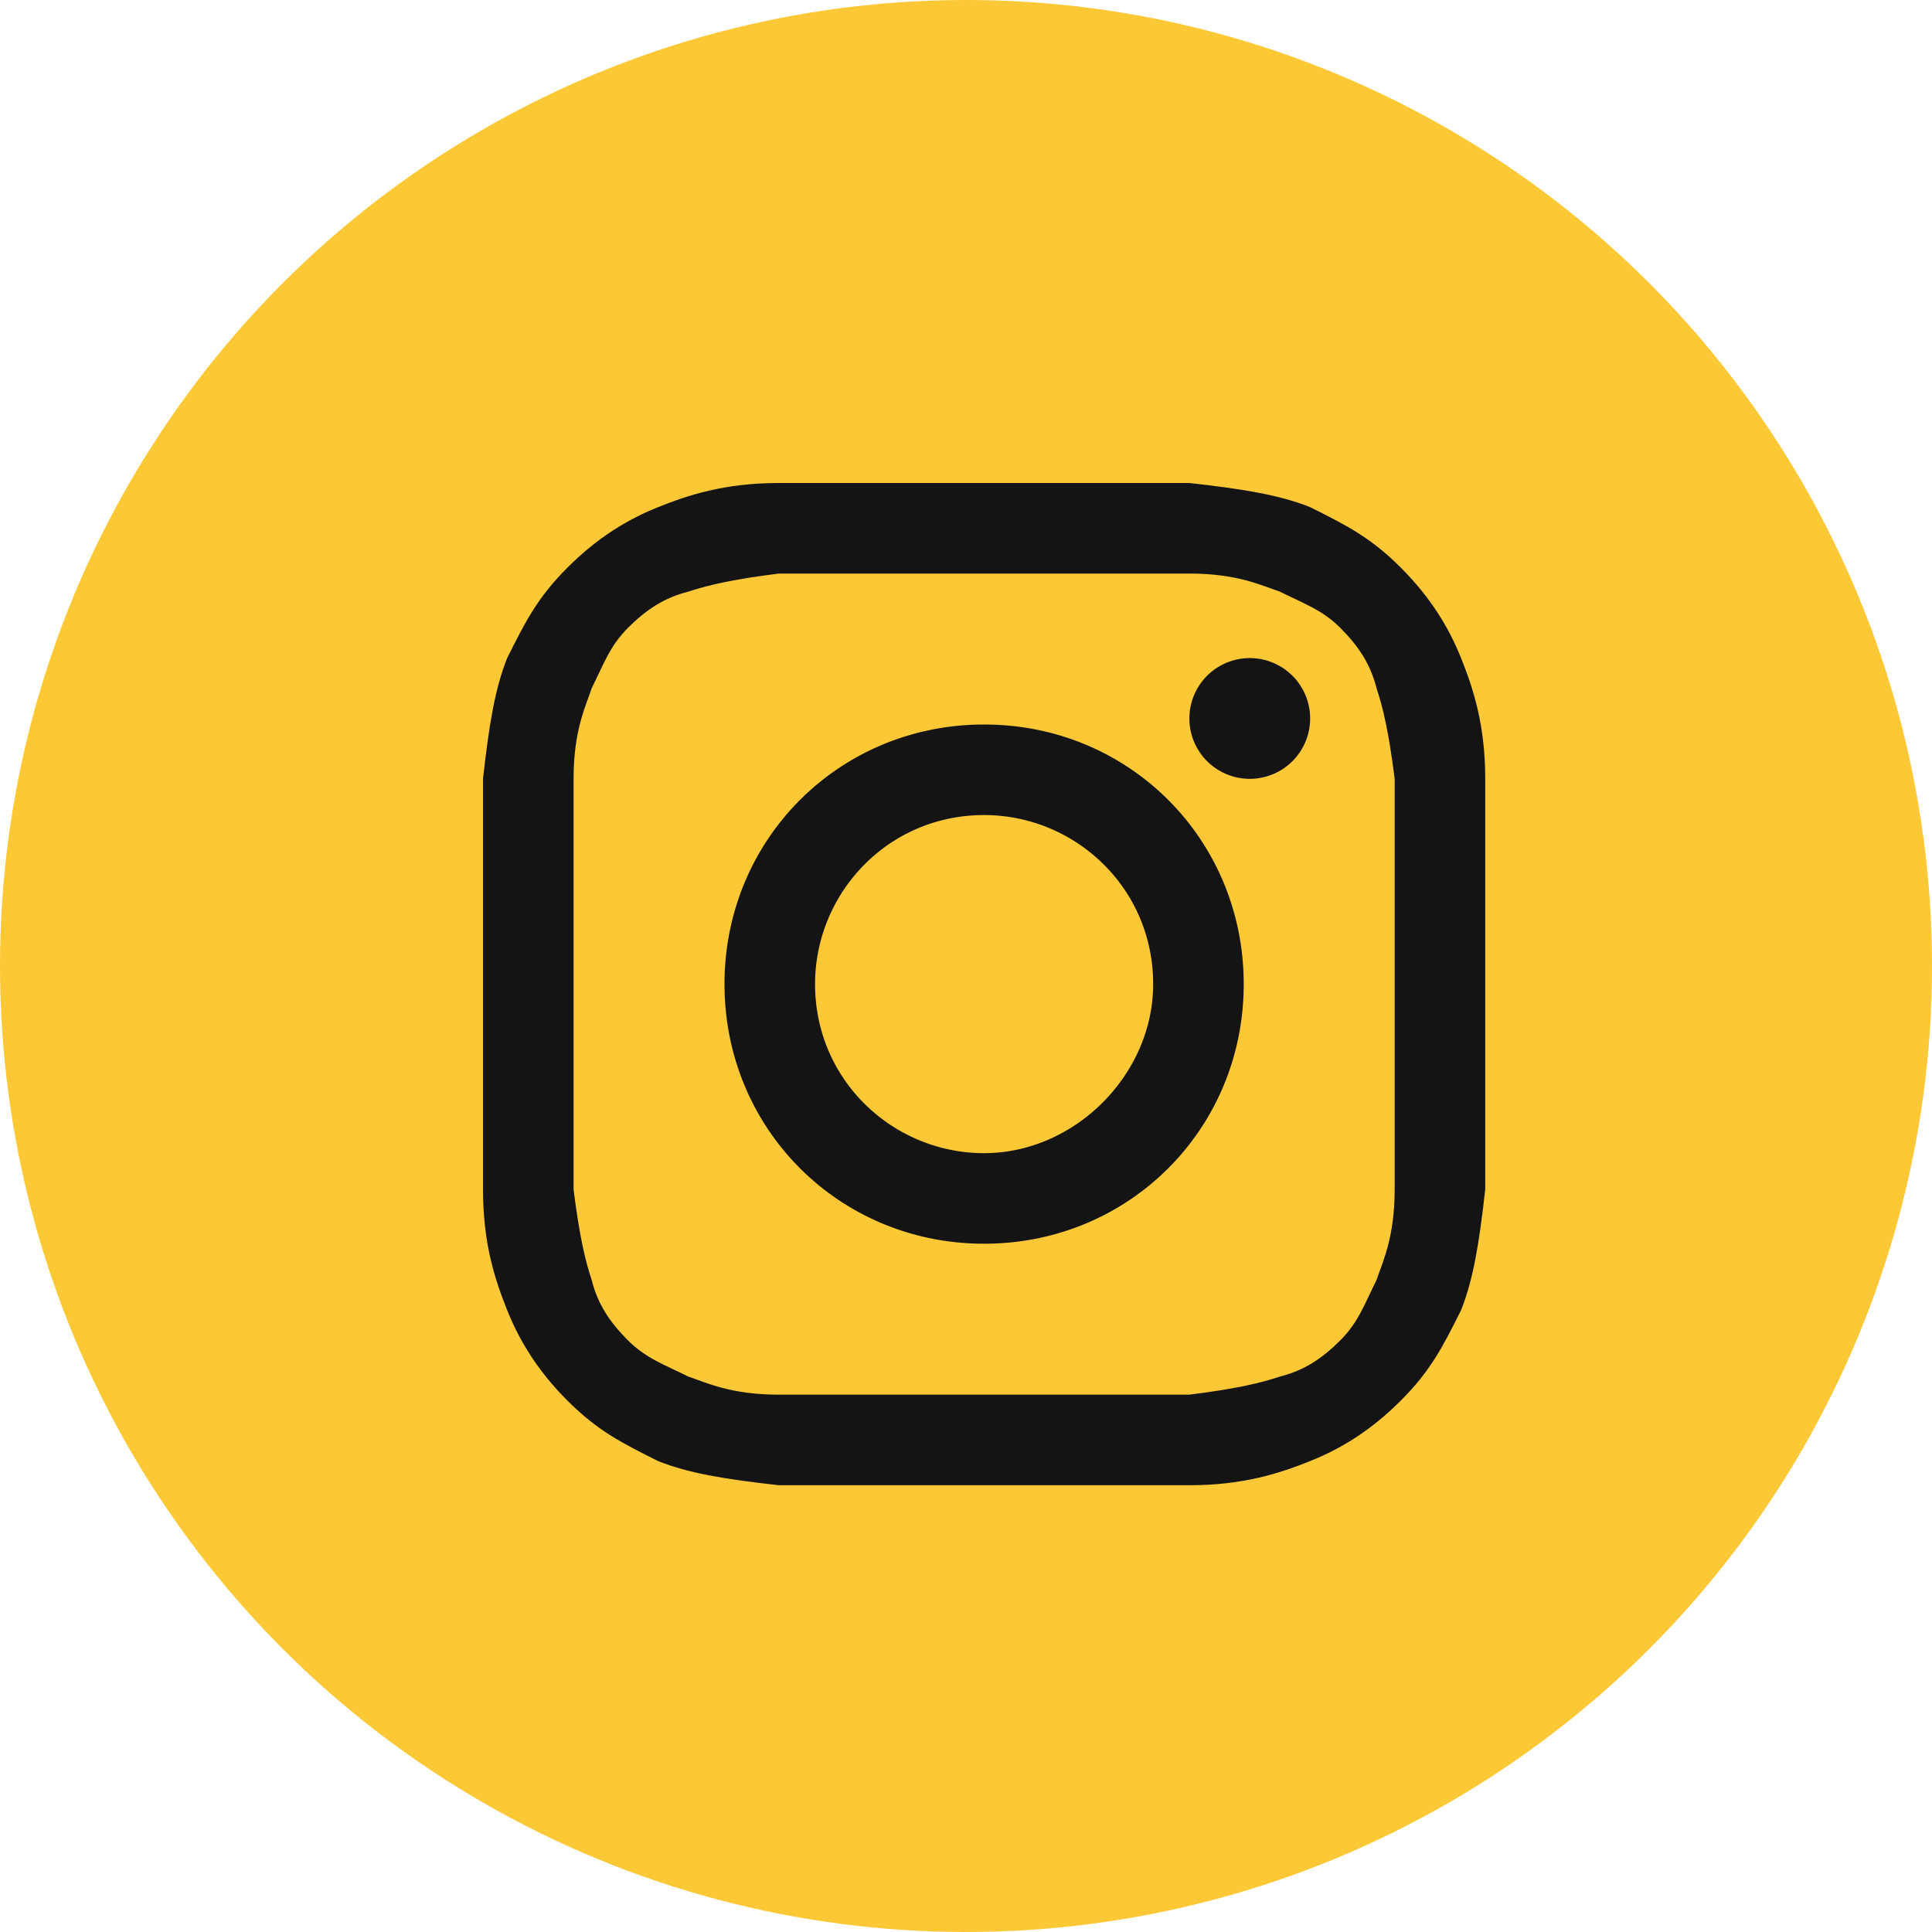
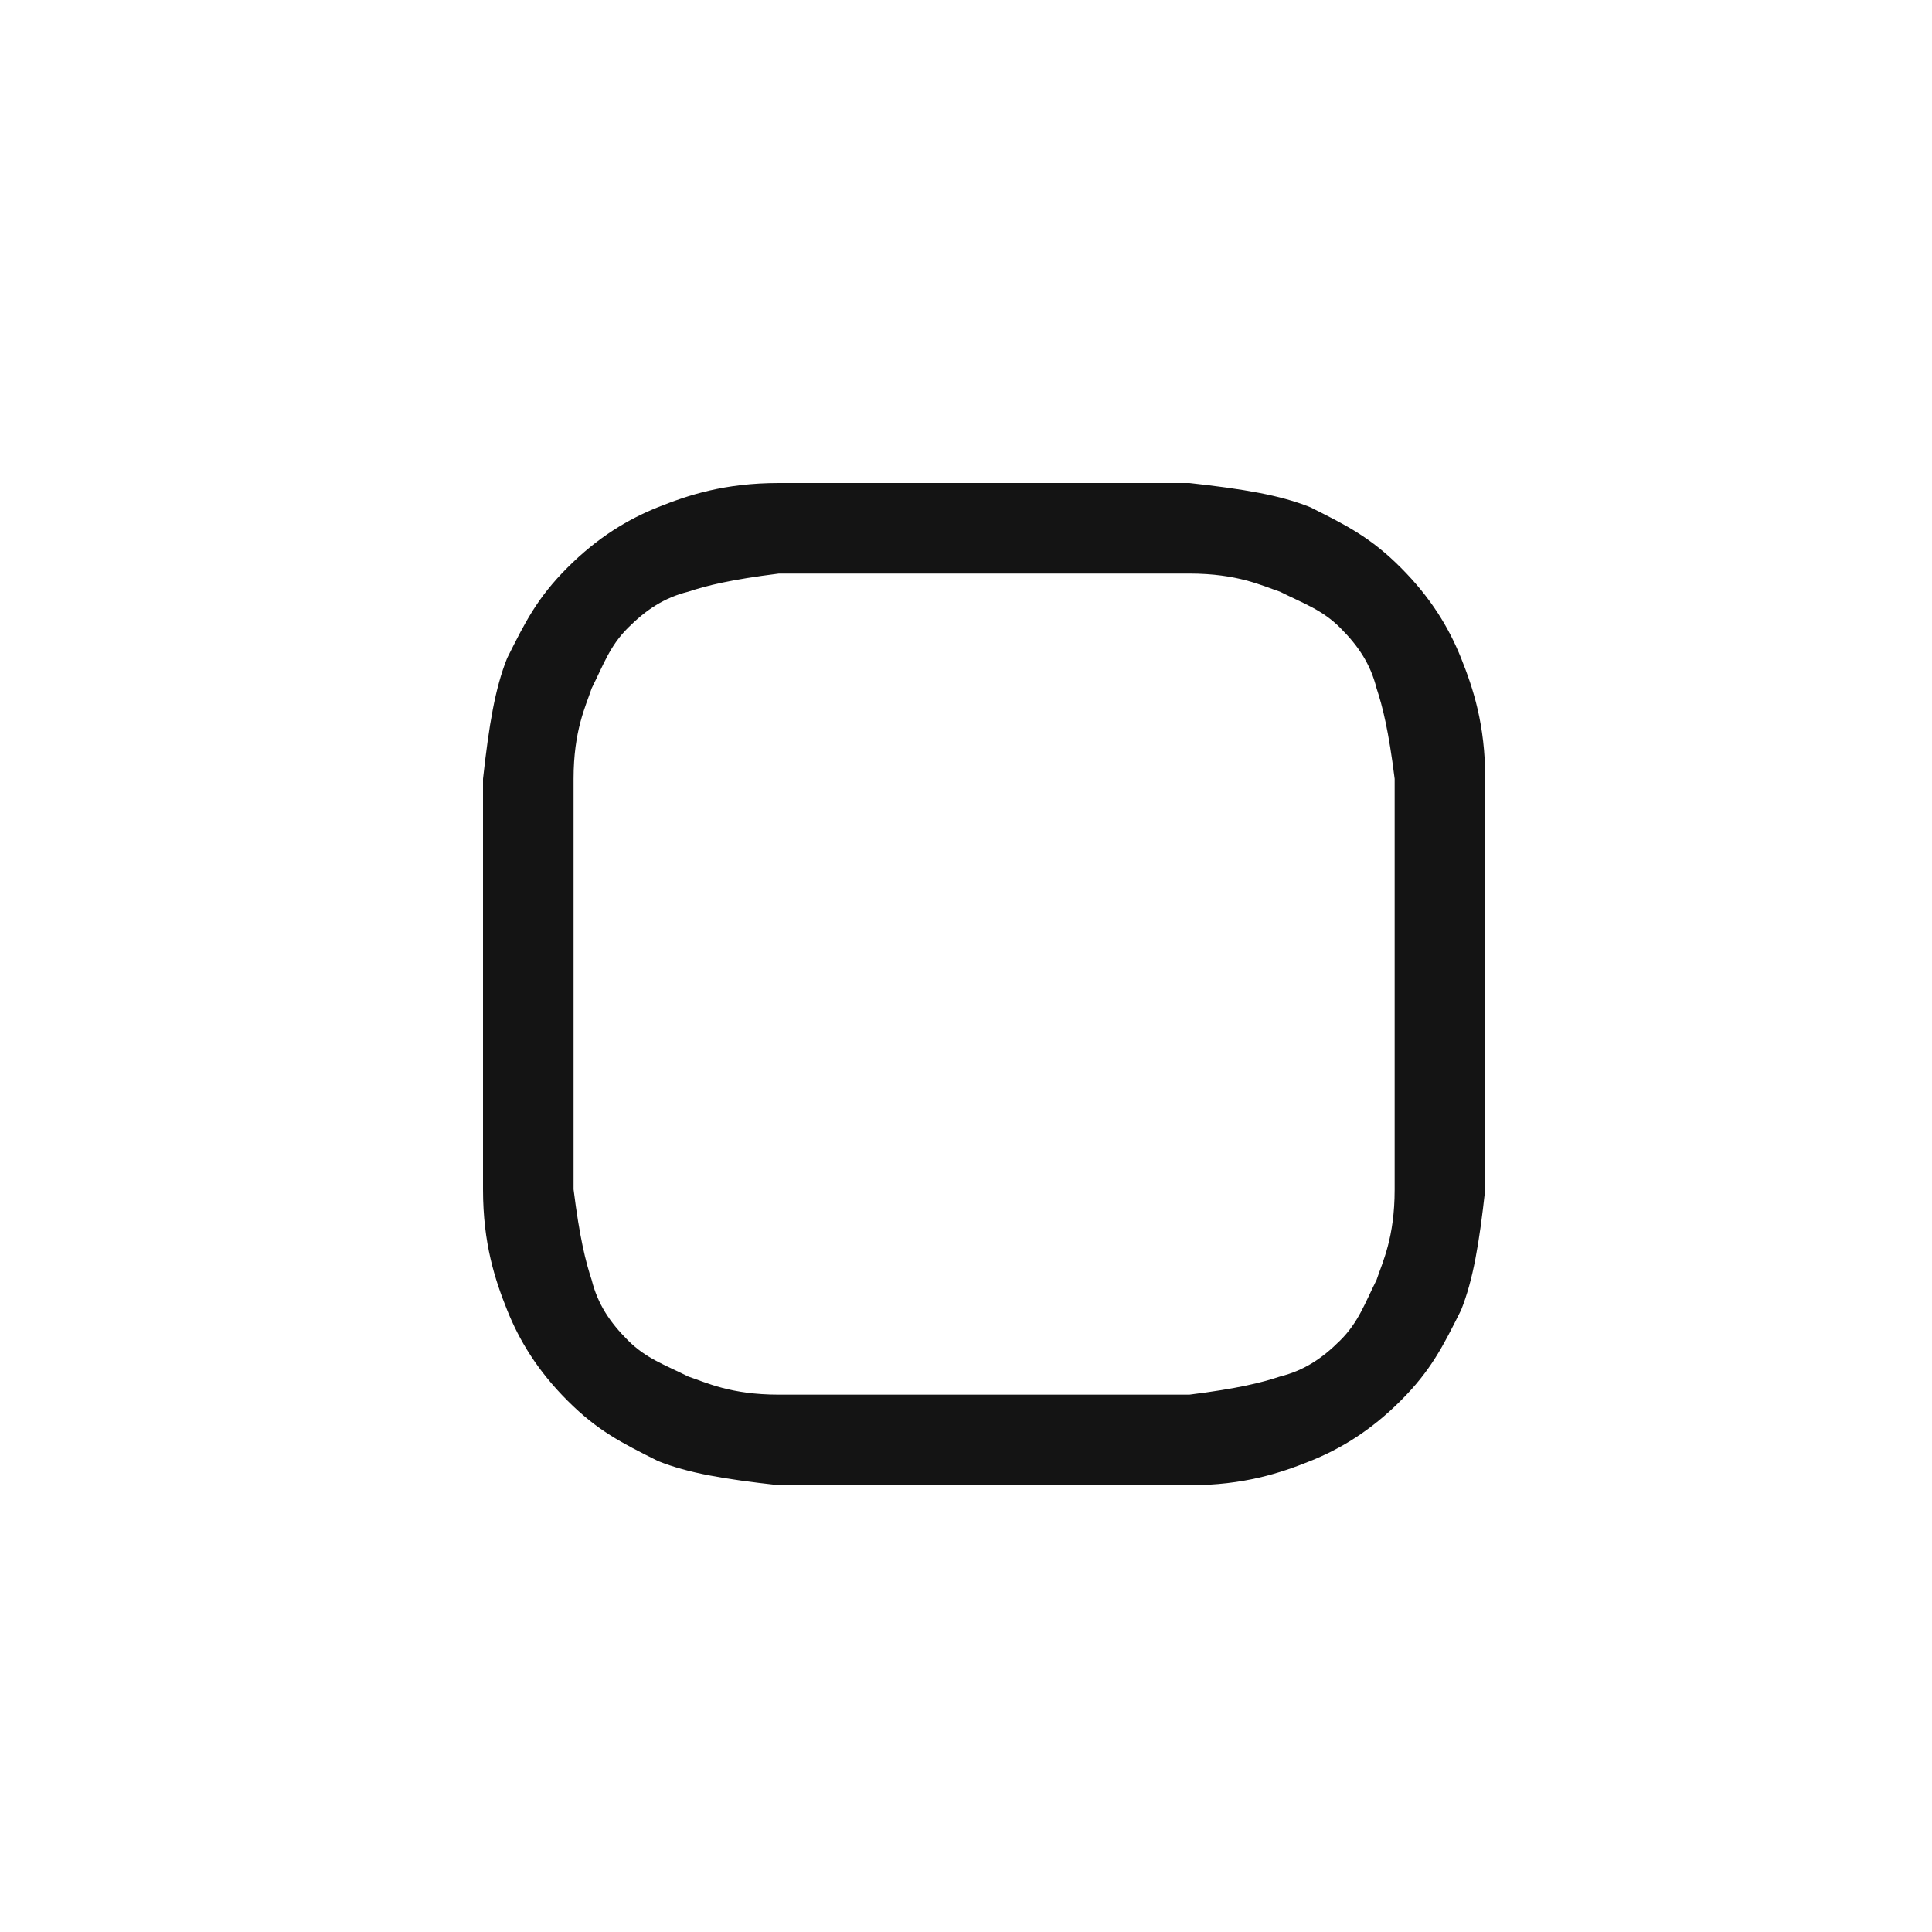
<svg xmlns="http://www.w3.org/2000/svg" fill="none" viewBox="0 0 48 48">
-   <circle cx="24" cy="24" r="24" fill="#FDC835" />
  <path d="M24.45 14.25h5.1c1.2 0 1.8.3 2.25.45.6.3 1.05.45 1.5.9.45.45.75.9.9 1.5.15.45.3 1.05.45 2.25v10.2c0 1.2-.3 1.8-.45 2.25-.3.6-.45 1.05-.9 1.5-.45.45-.9.75-1.5.9-.45.15-1.05.3-2.25.45h-10.2c-1.2 0-1.8-.3-2.25-.45-.6-.3-1.05-.45-1.5-.9-.45-.45-.75-.9-.9-1.5-.15-.45-.3-1.05-.45-2.25v-10.2c0-1.2.3-1.8.45-2.25.3-.6.45-1.05.9-1.5.45-.45.9-.75 1.5-.9.45-.15 1.05-.3 2.25-.45h5.1Zm0-2.25h-5.1c-1.35 0-2.25.3-3 .6s-1.5.75-2.25 1.5-1.05 1.35-1.5 2.25c-.3.75-.45 1.65-.6 3v10.2c0 1.35.3 2.25.6 3s.75 1.5 1.5 2.25 1.35 1.05 2.25 1.5c.75.3 1.65.45 3 .6h10.2c1.35 0 2.25-.3 3-.6s1.5-.75 2.25-1.5 1.05-1.35 1.5-2.25c.3-.75.45-1.65.6-3v-10.2c0-1.35-.3-2.25-.6-3s-.75-1.5-1.5-2.25-1.35-1.05-2.25-1.5c-.75-.3-1.65-.45-3-.6h-5.1Z" fill="#141414" />
-   <path d="M24.45 18c-3.6 0-6.45 2.85-6.45 6.45s2.85 6.45 6.45 6.45 6.45-2.85 6.45-6.45S28.05 18 24.45 18Zm0 10.65c-2.25 0-4.2-1.8-4.2-4.2 0-2.25 1.8-4.2 4.2-4.2 2.25 0 4.2 1.8 4.2 4.2 0 2.25-1.95 4.2-4.2 4.2ZM31.05 19.35a1.5 1.5 0 1 0 0-3 1.5 1.5 0 0 0 0 3Z" fill="#141414" />
</svg>